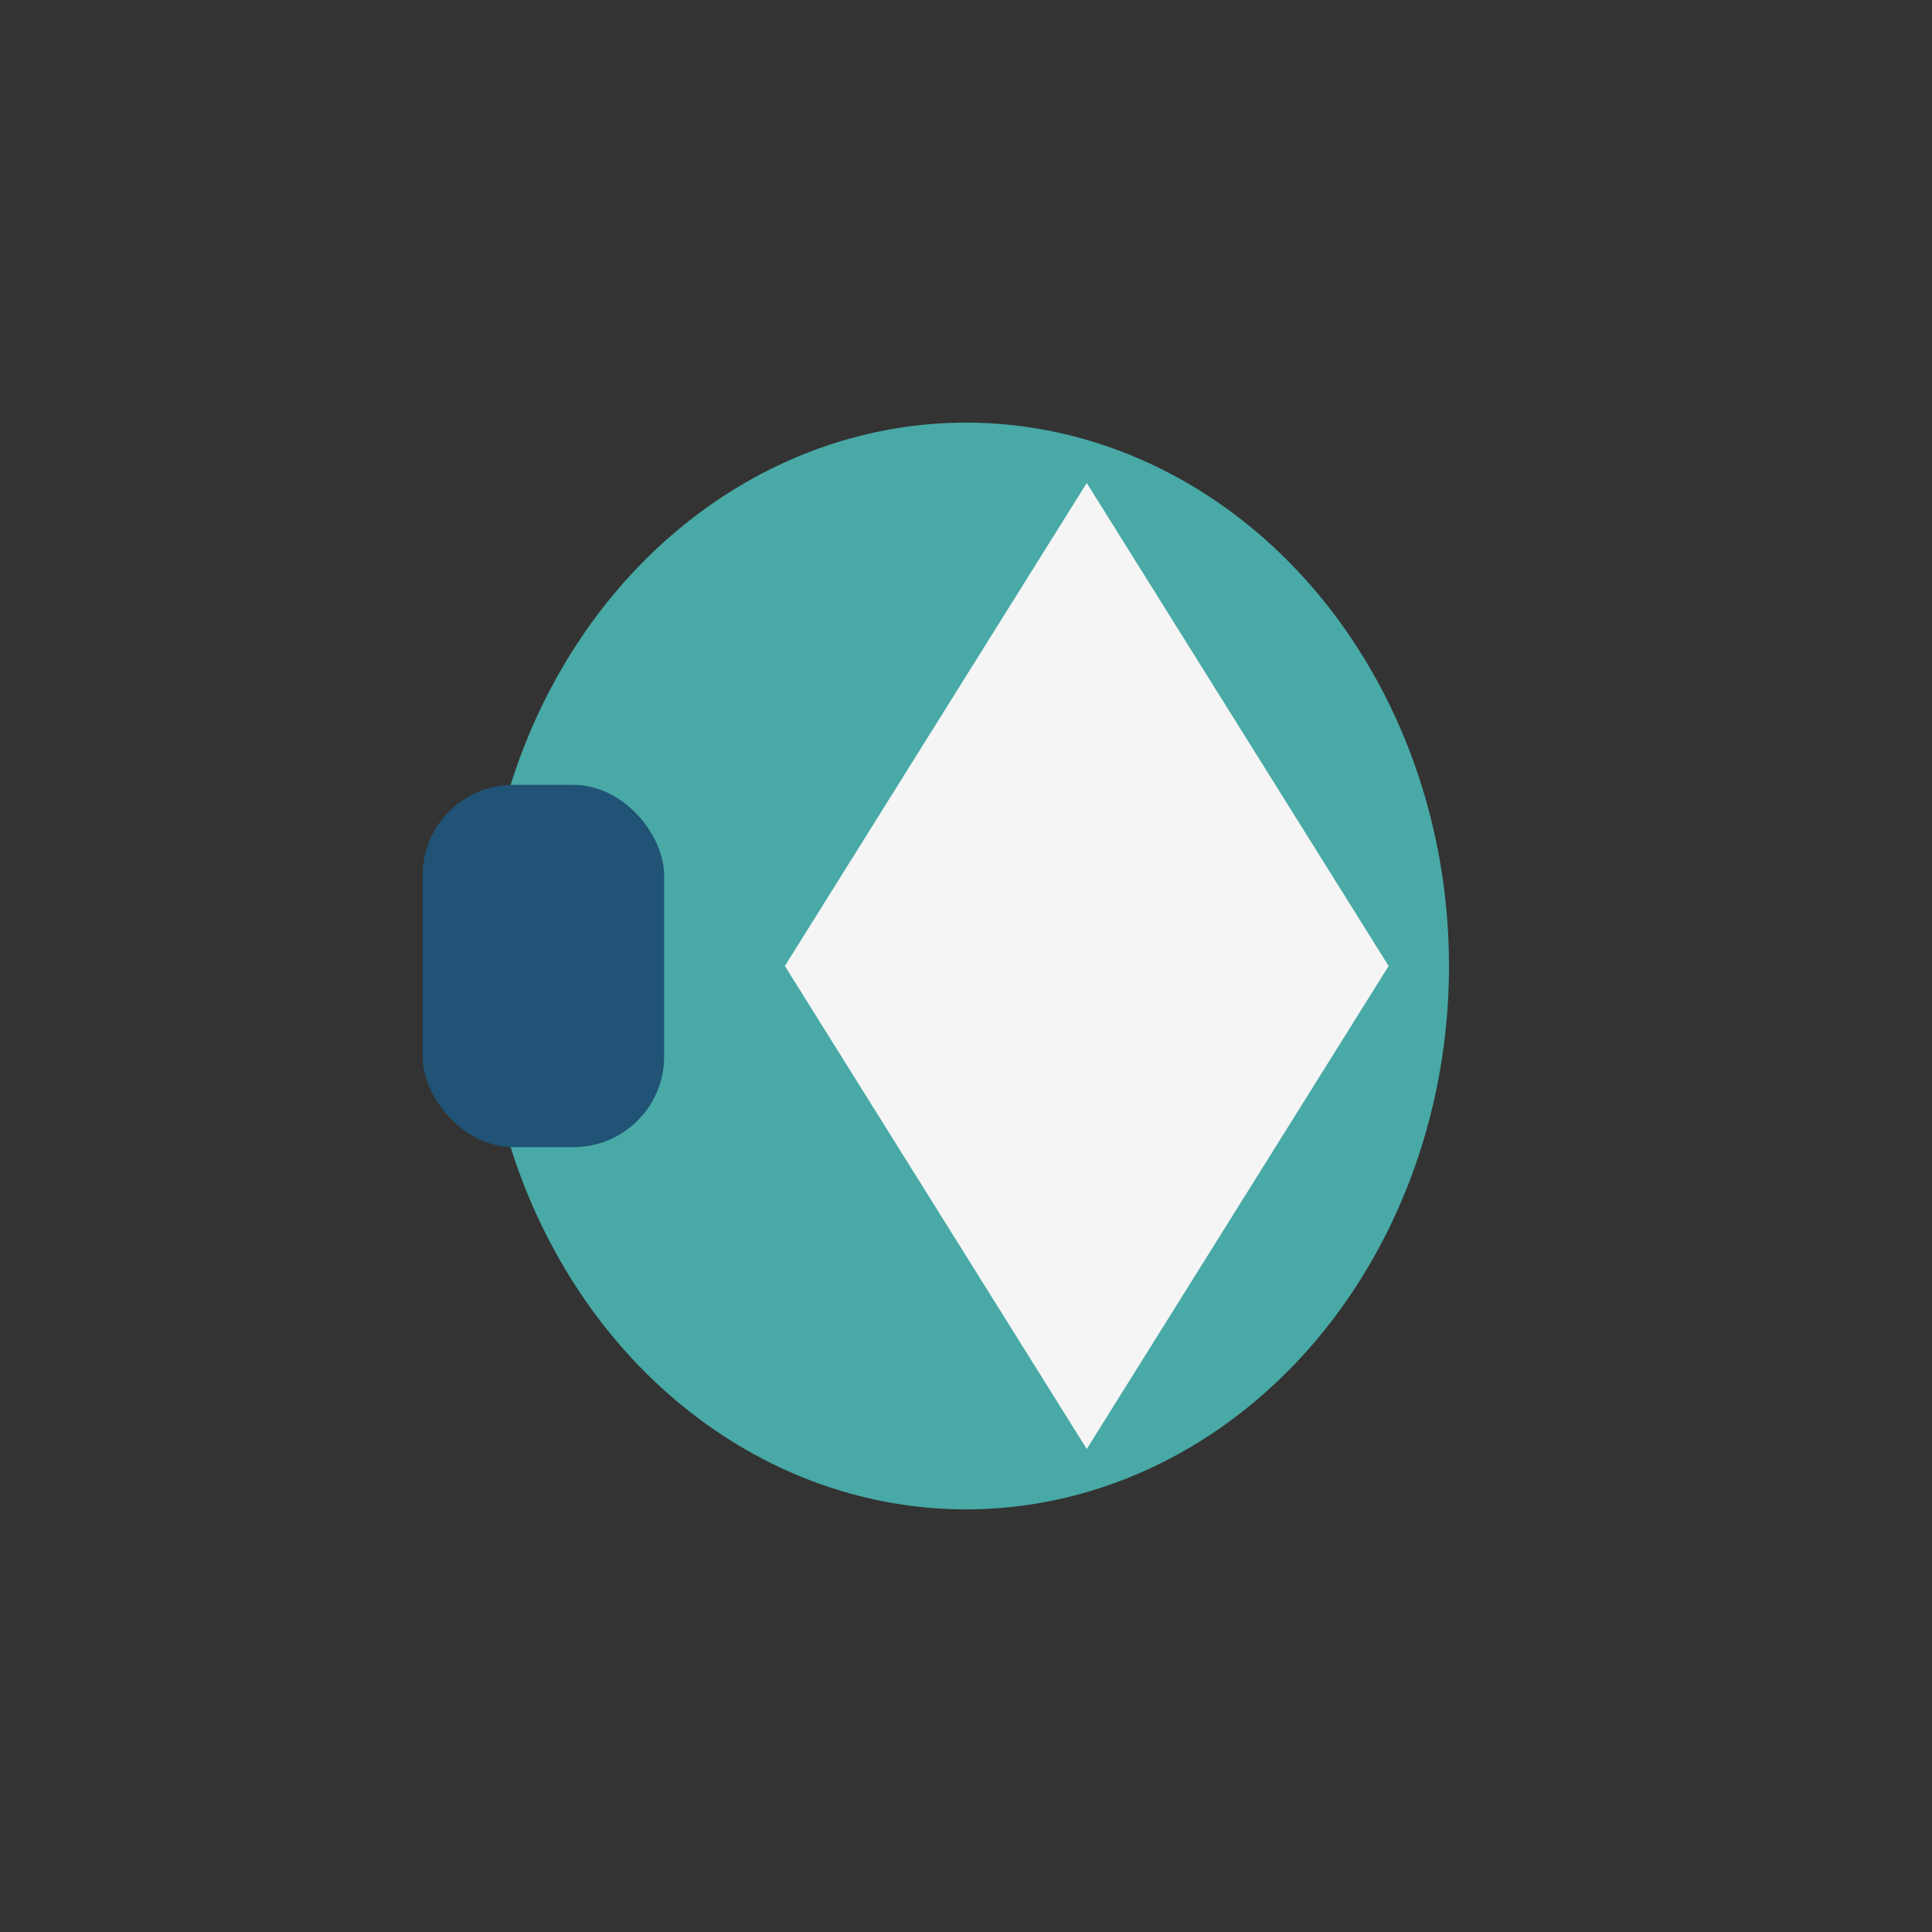
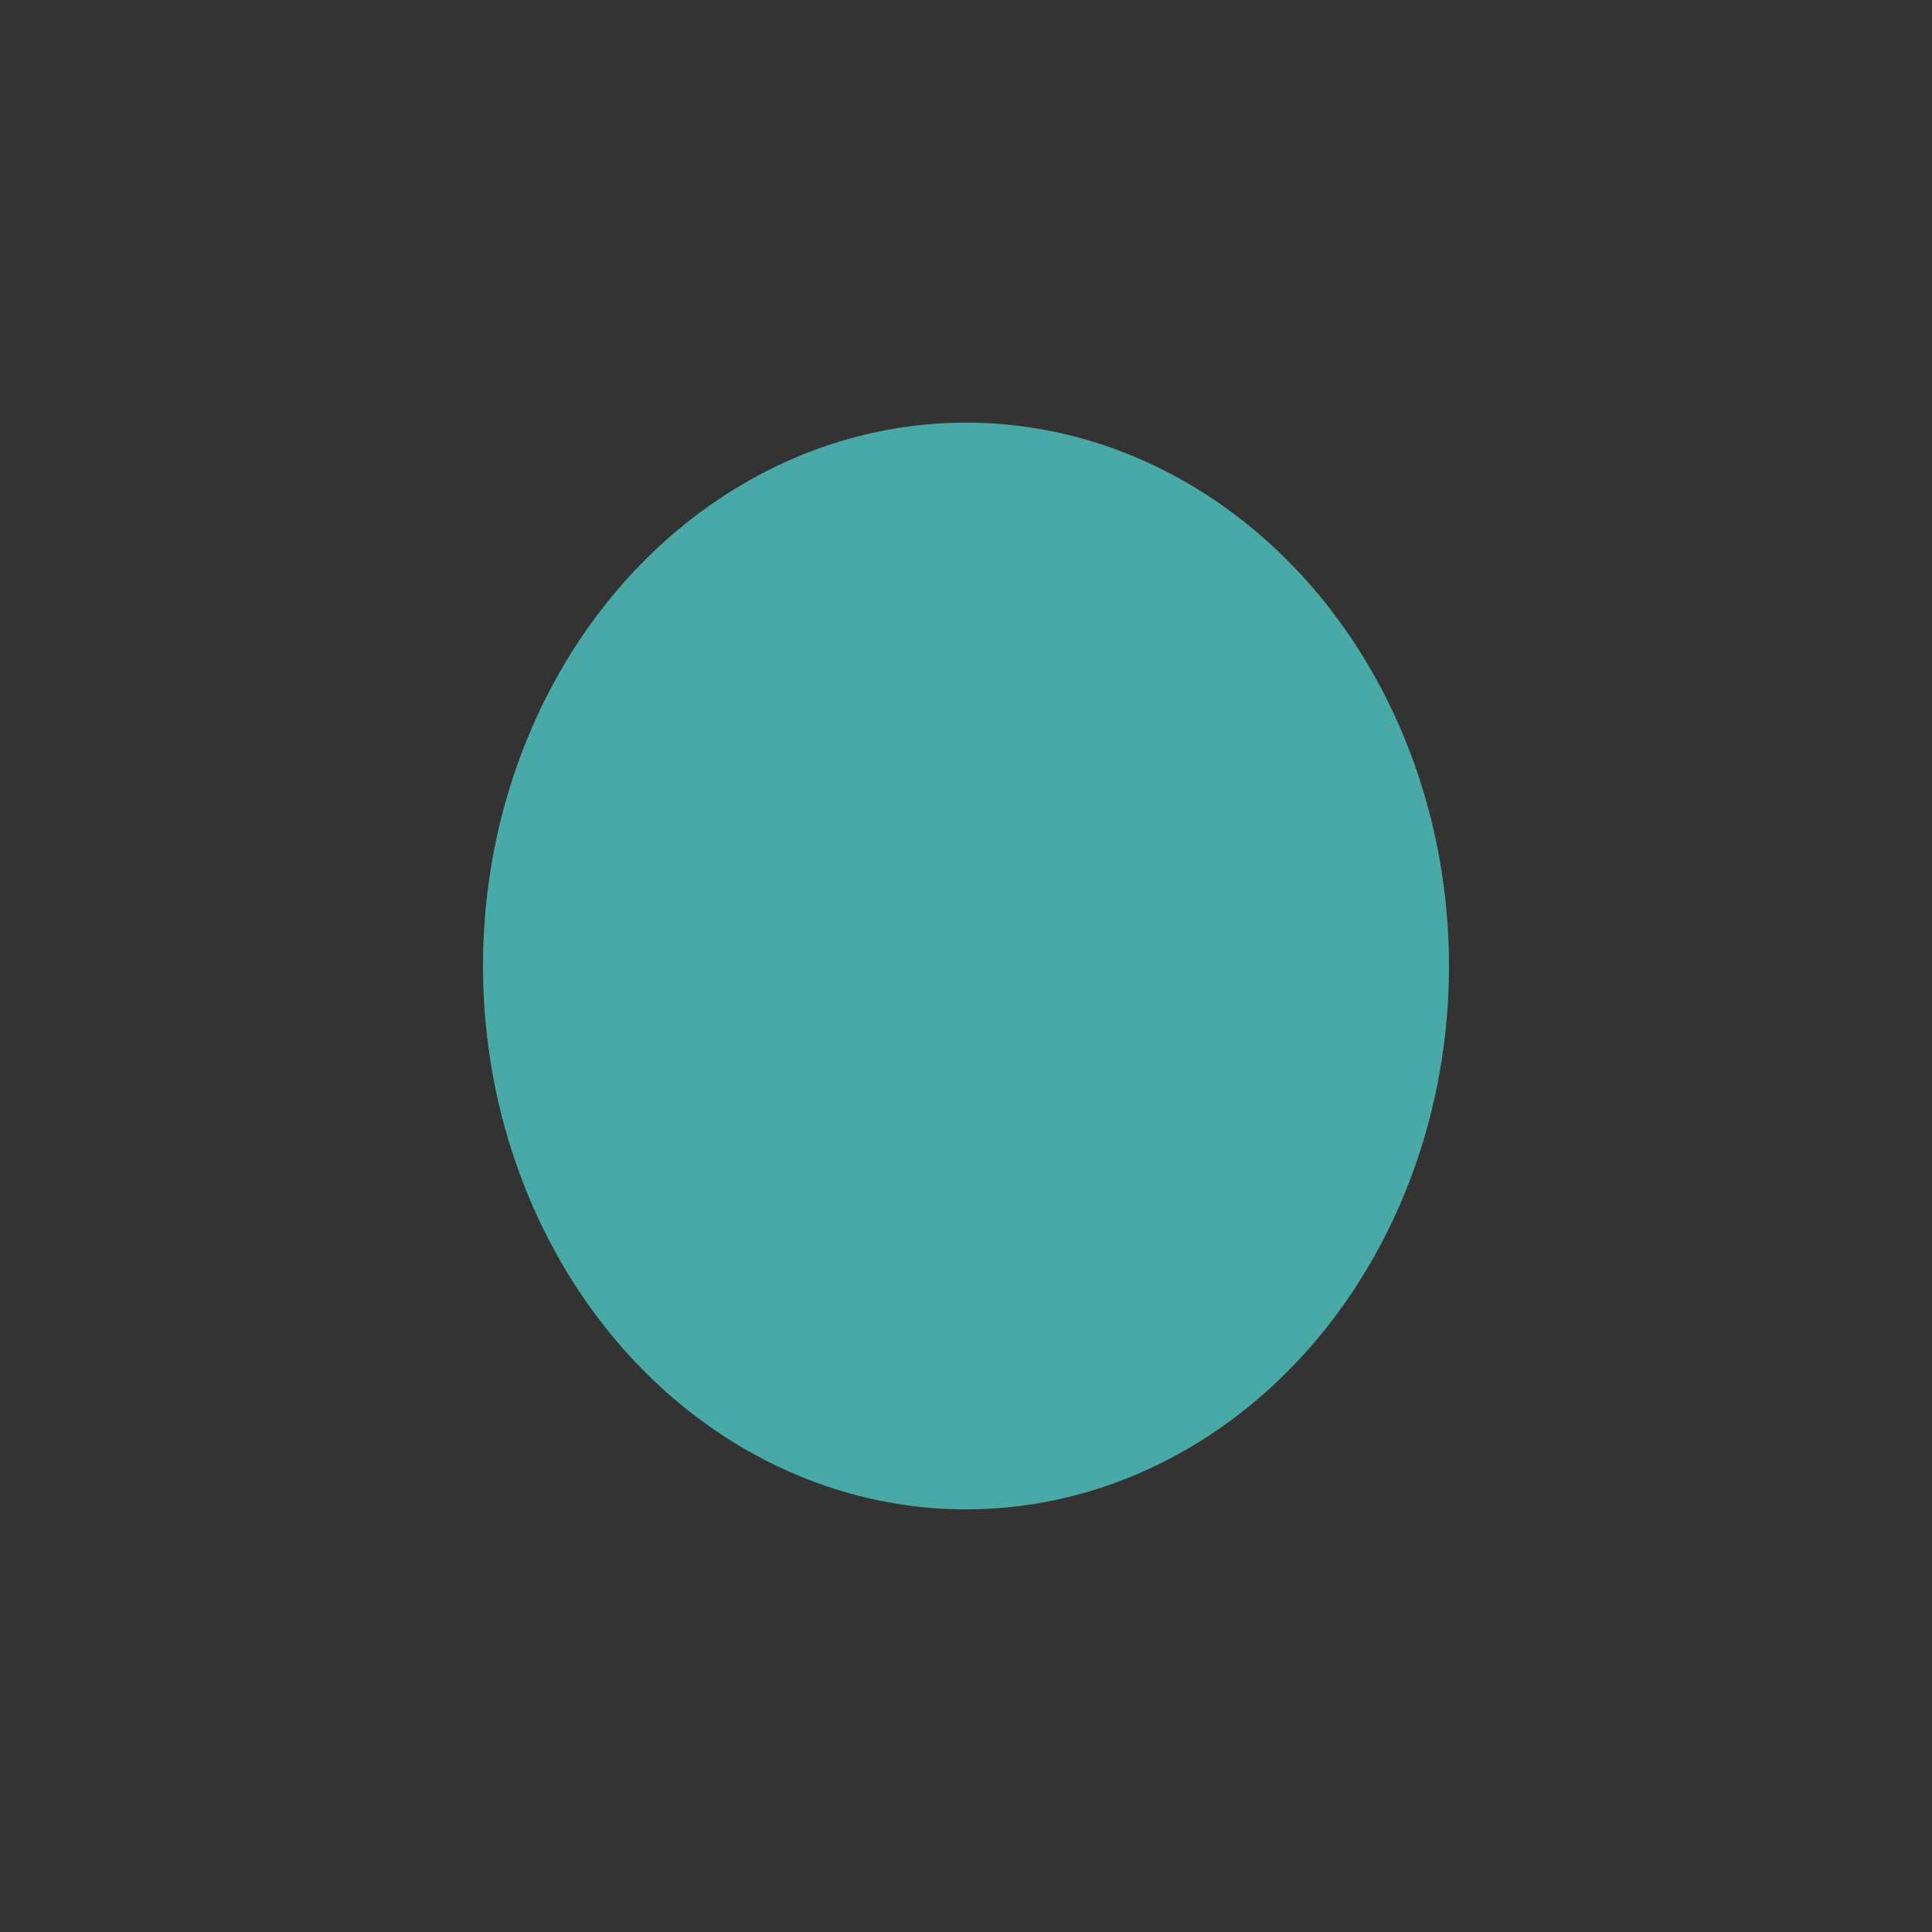
<svg xmlns="http://www.w3.org/2000/svg" width="32" height="32" viewBox="0 0 32 32">
  <rect x="0" y="0" width="32" height="32" fill="#333333" stroke="none" />
  <ellipse cx="16" cy="16" rx="8" ry="9" fill="#48A9A6" />
-   <path d="M13 16l5-8 5 8-5 8z" fill="#F5F5F5" />
-   <rect x="7" y="13" width="4" height="6" rx="1.5" fill="#205375" />
+   <path d="M13 16z" fill="#F5F5F5" />
</svg>